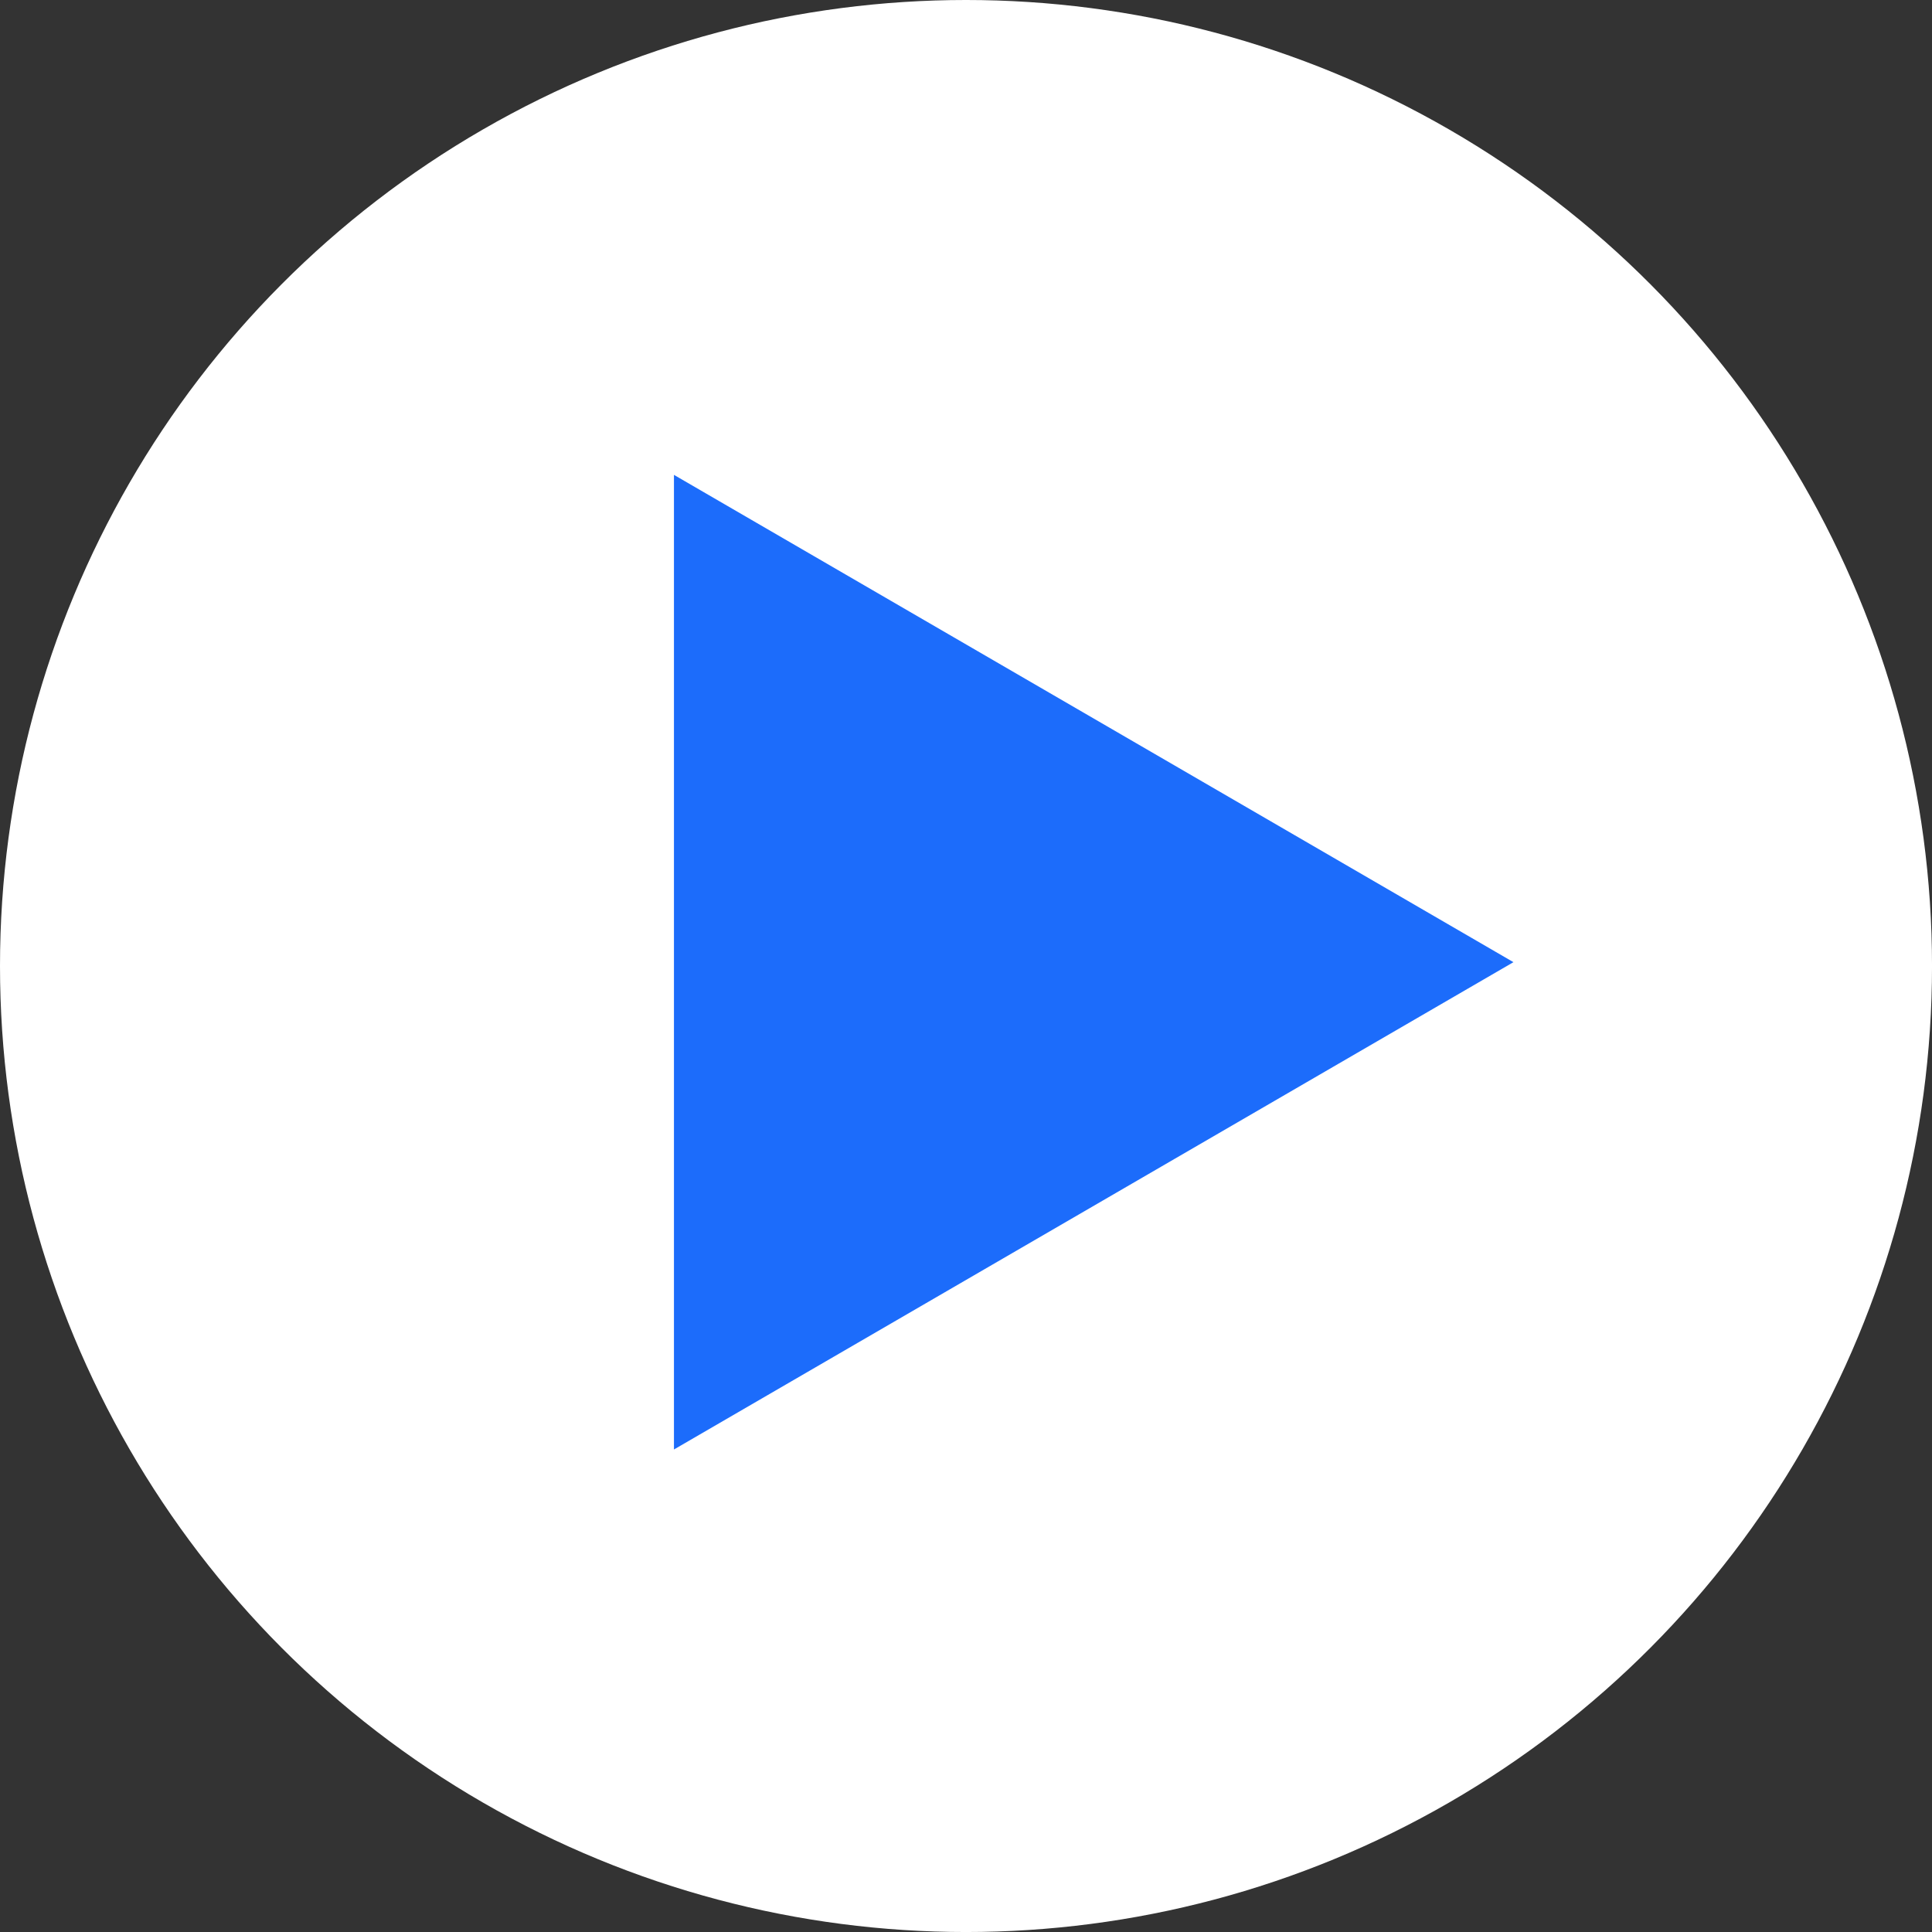
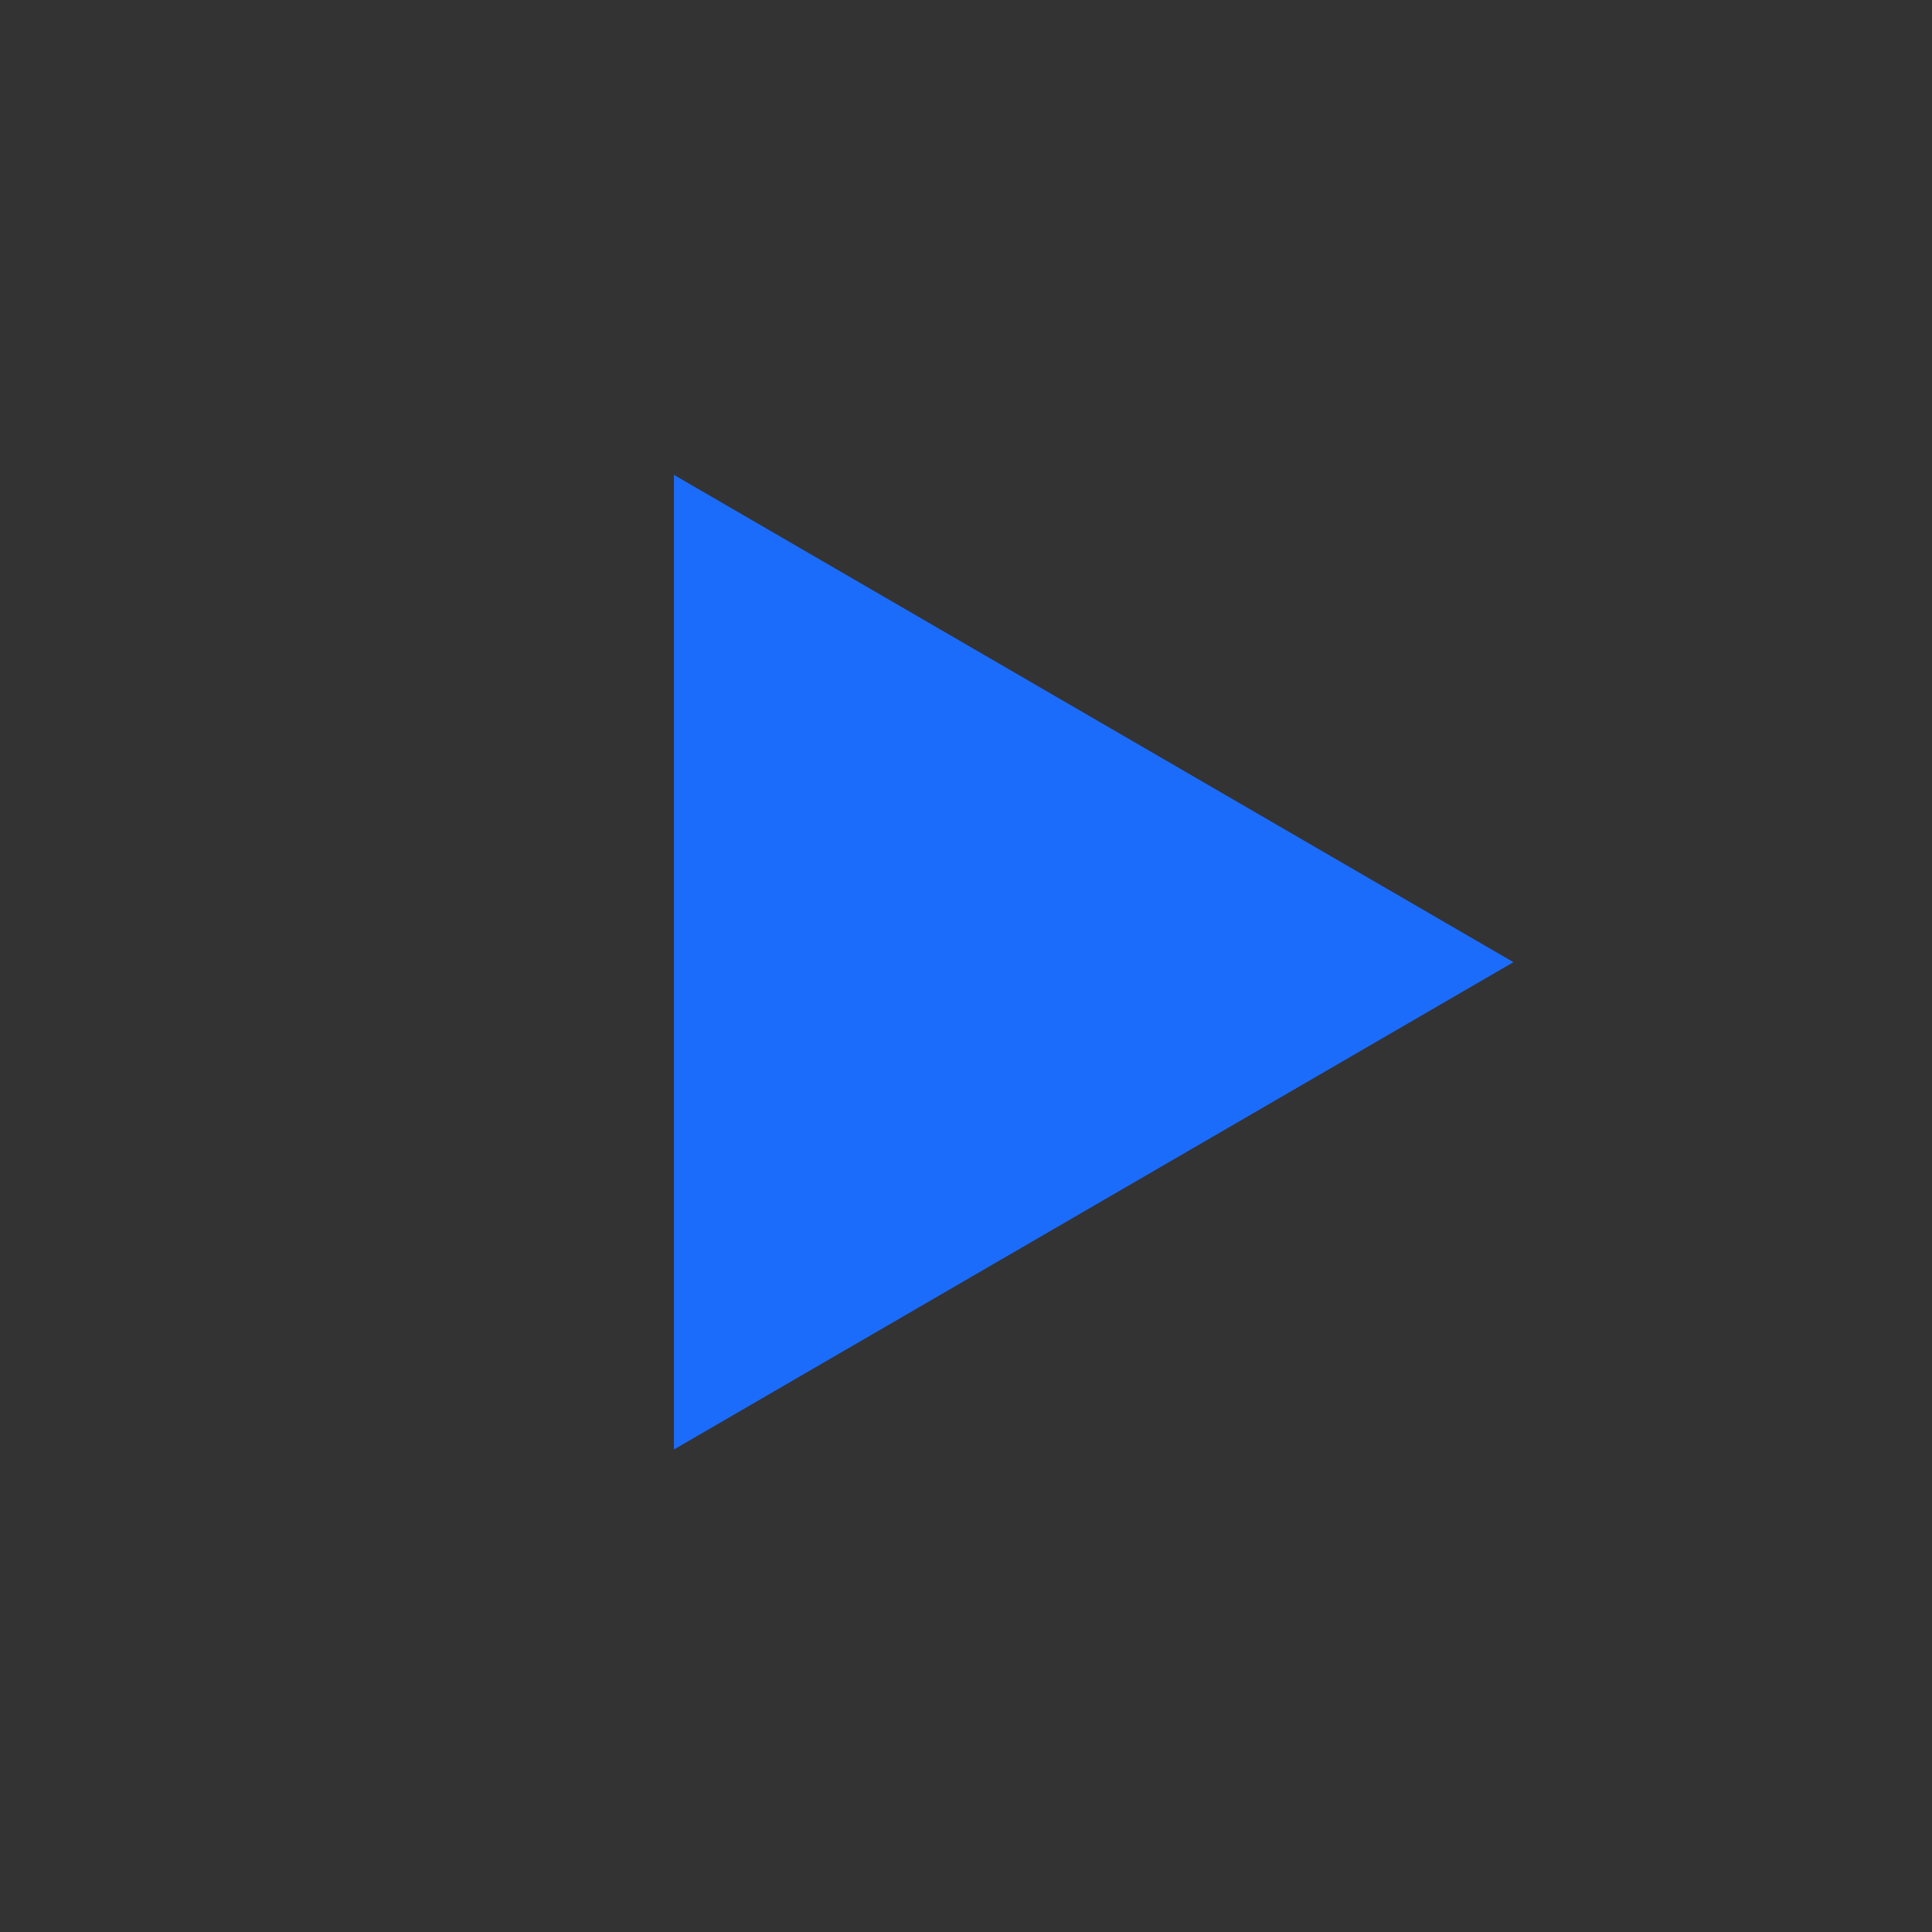
<svg xmlns="http://www.w3.org/2000/svg" id="Group_962" data-name="Group 962" width="109.747" height="109.747" viewBox="0 0 109.747 109.747">
  <rect x="0" y="0" width="109.747" height="109.747" fill="#333333" stroke="none" />
-   <circle id="Ellipse_391" data-name="Ellipse 391" cx="54.874" cy="54.874" r="54.874" transform="translate(0 0)" fill="#fff" />
-   <path id="Polygon_7" data-name="Polygon 7" d="M27.681,0,55.363,47.687H0Z" transform="translate(85.971 26.975) rotate(90)" fill="#1c6cfb" />
+   <path id="Polygon_7" data-name="Polygon 7" d="M27.681,0,55.363,47.687H0" transform="translate(85.971 26.975) rotate(90)" fill="#1c6cfb" />
</svg>